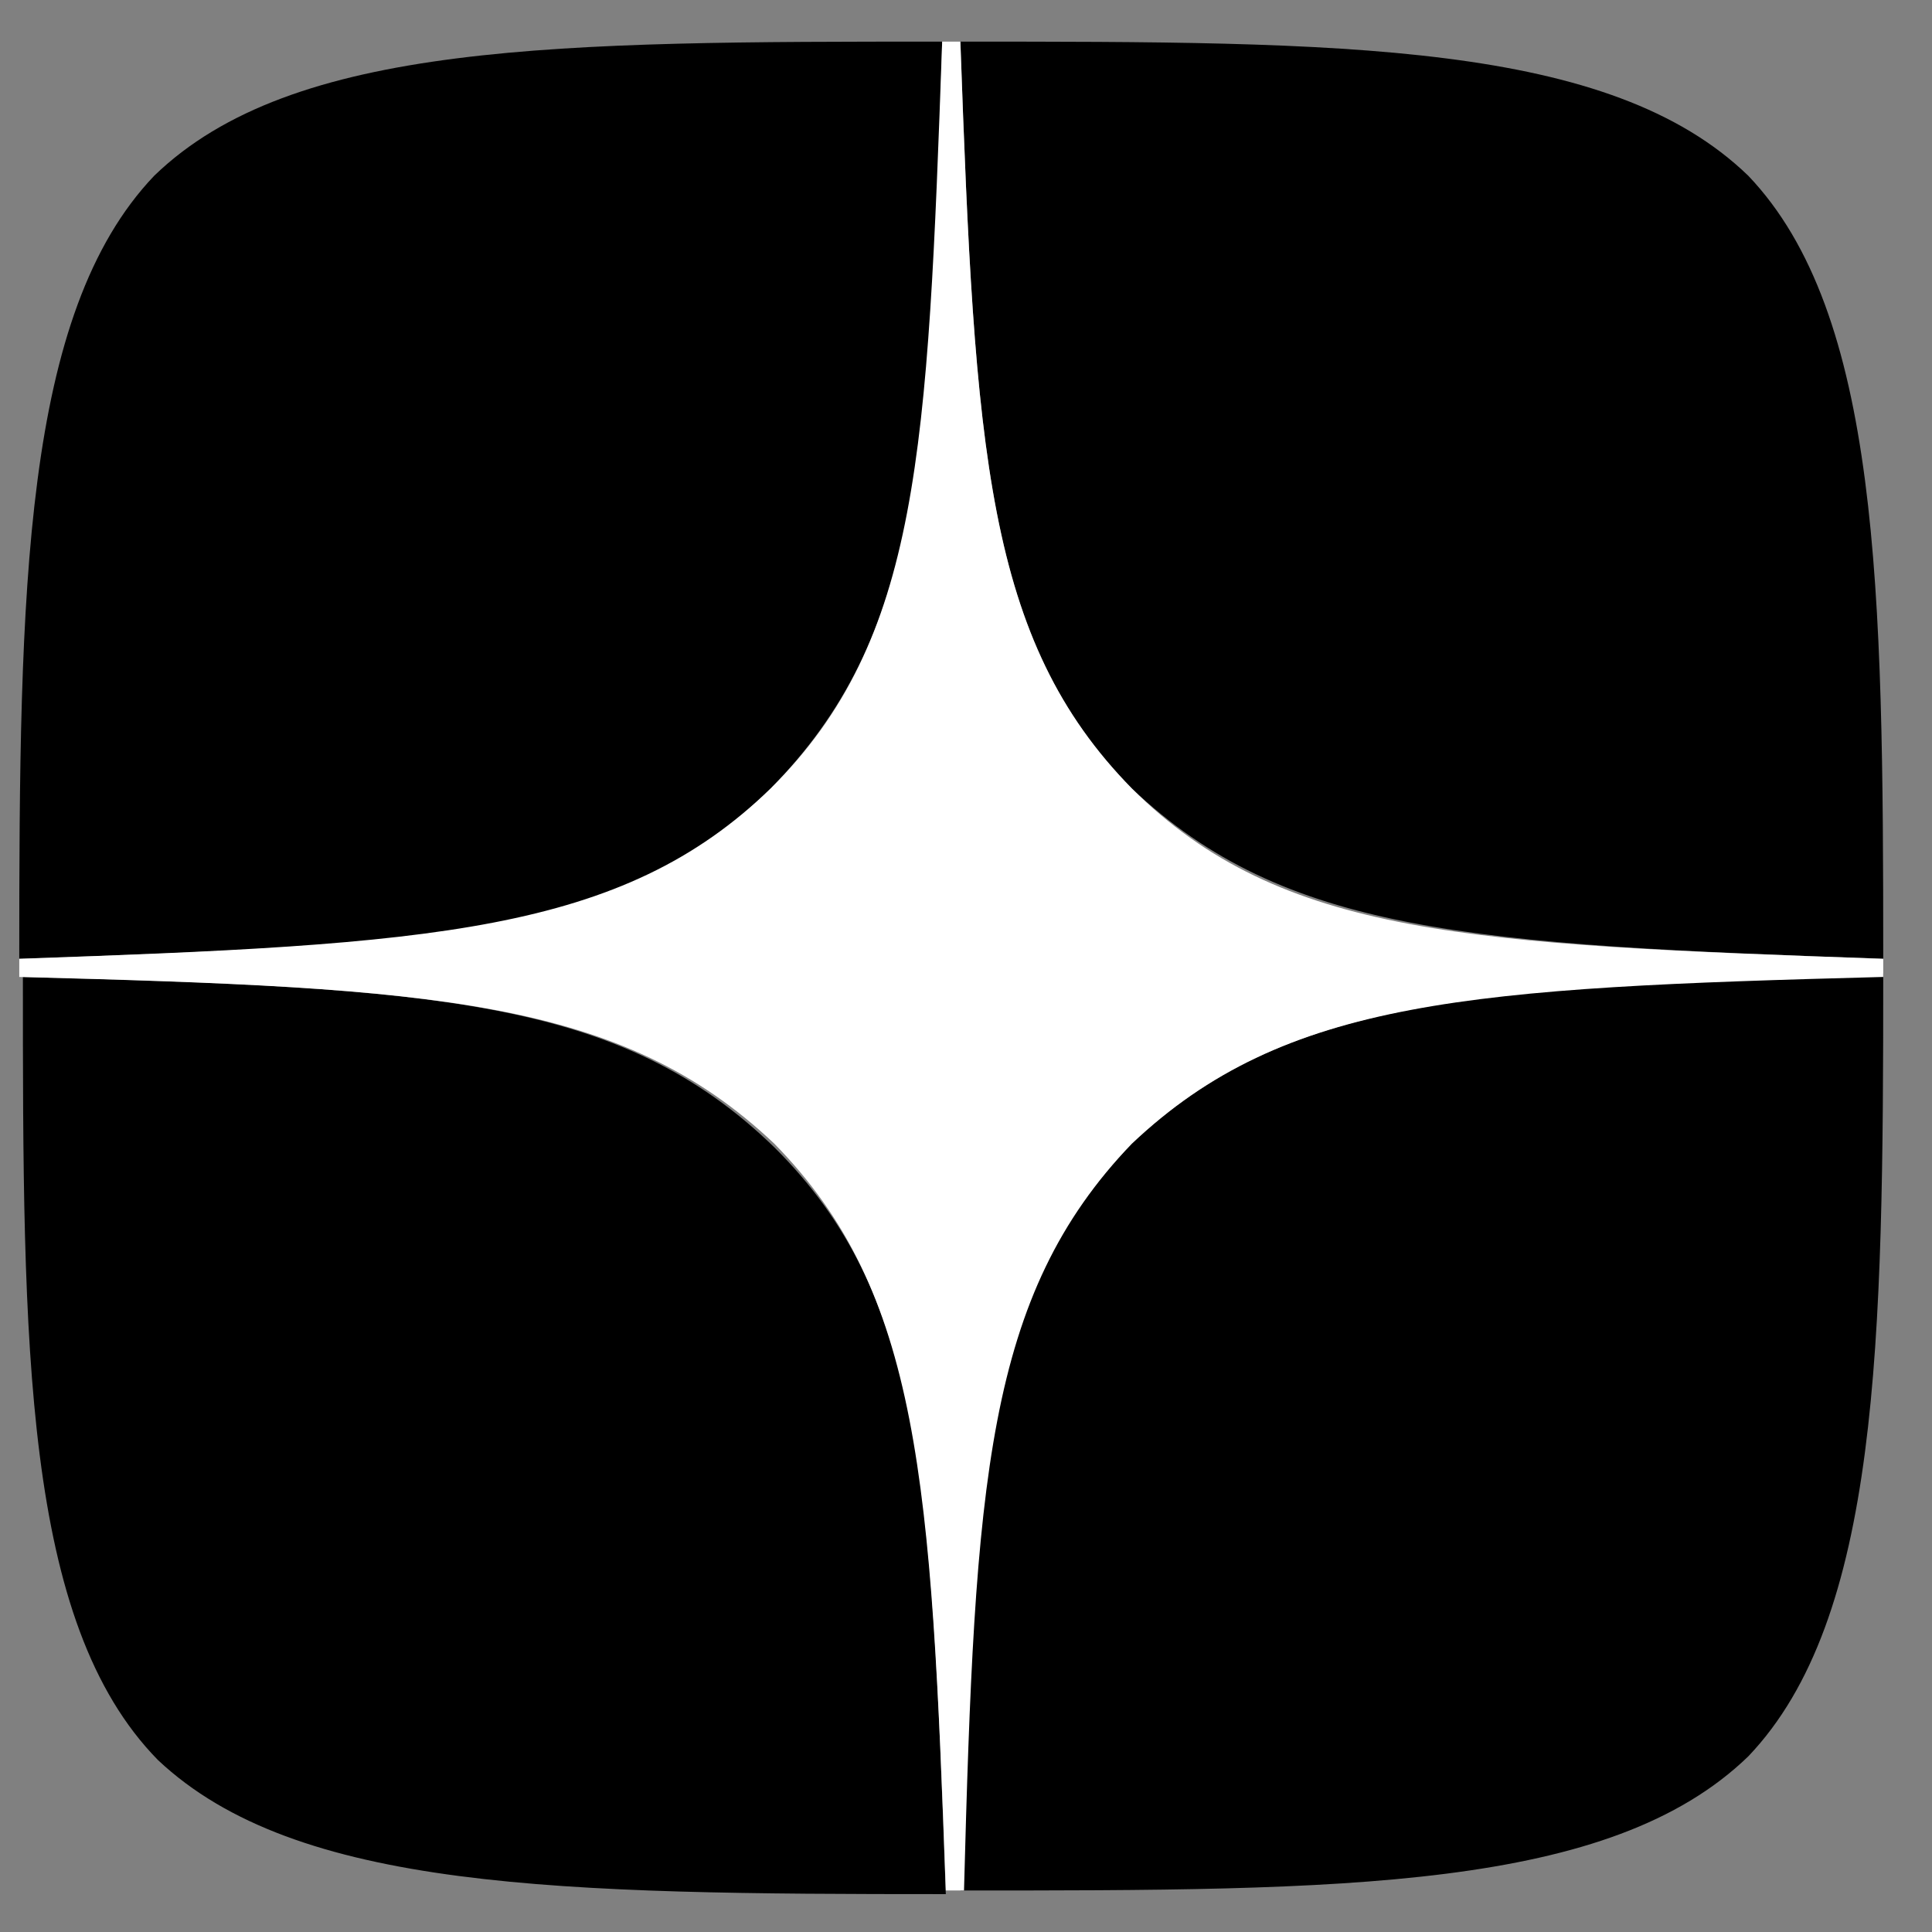
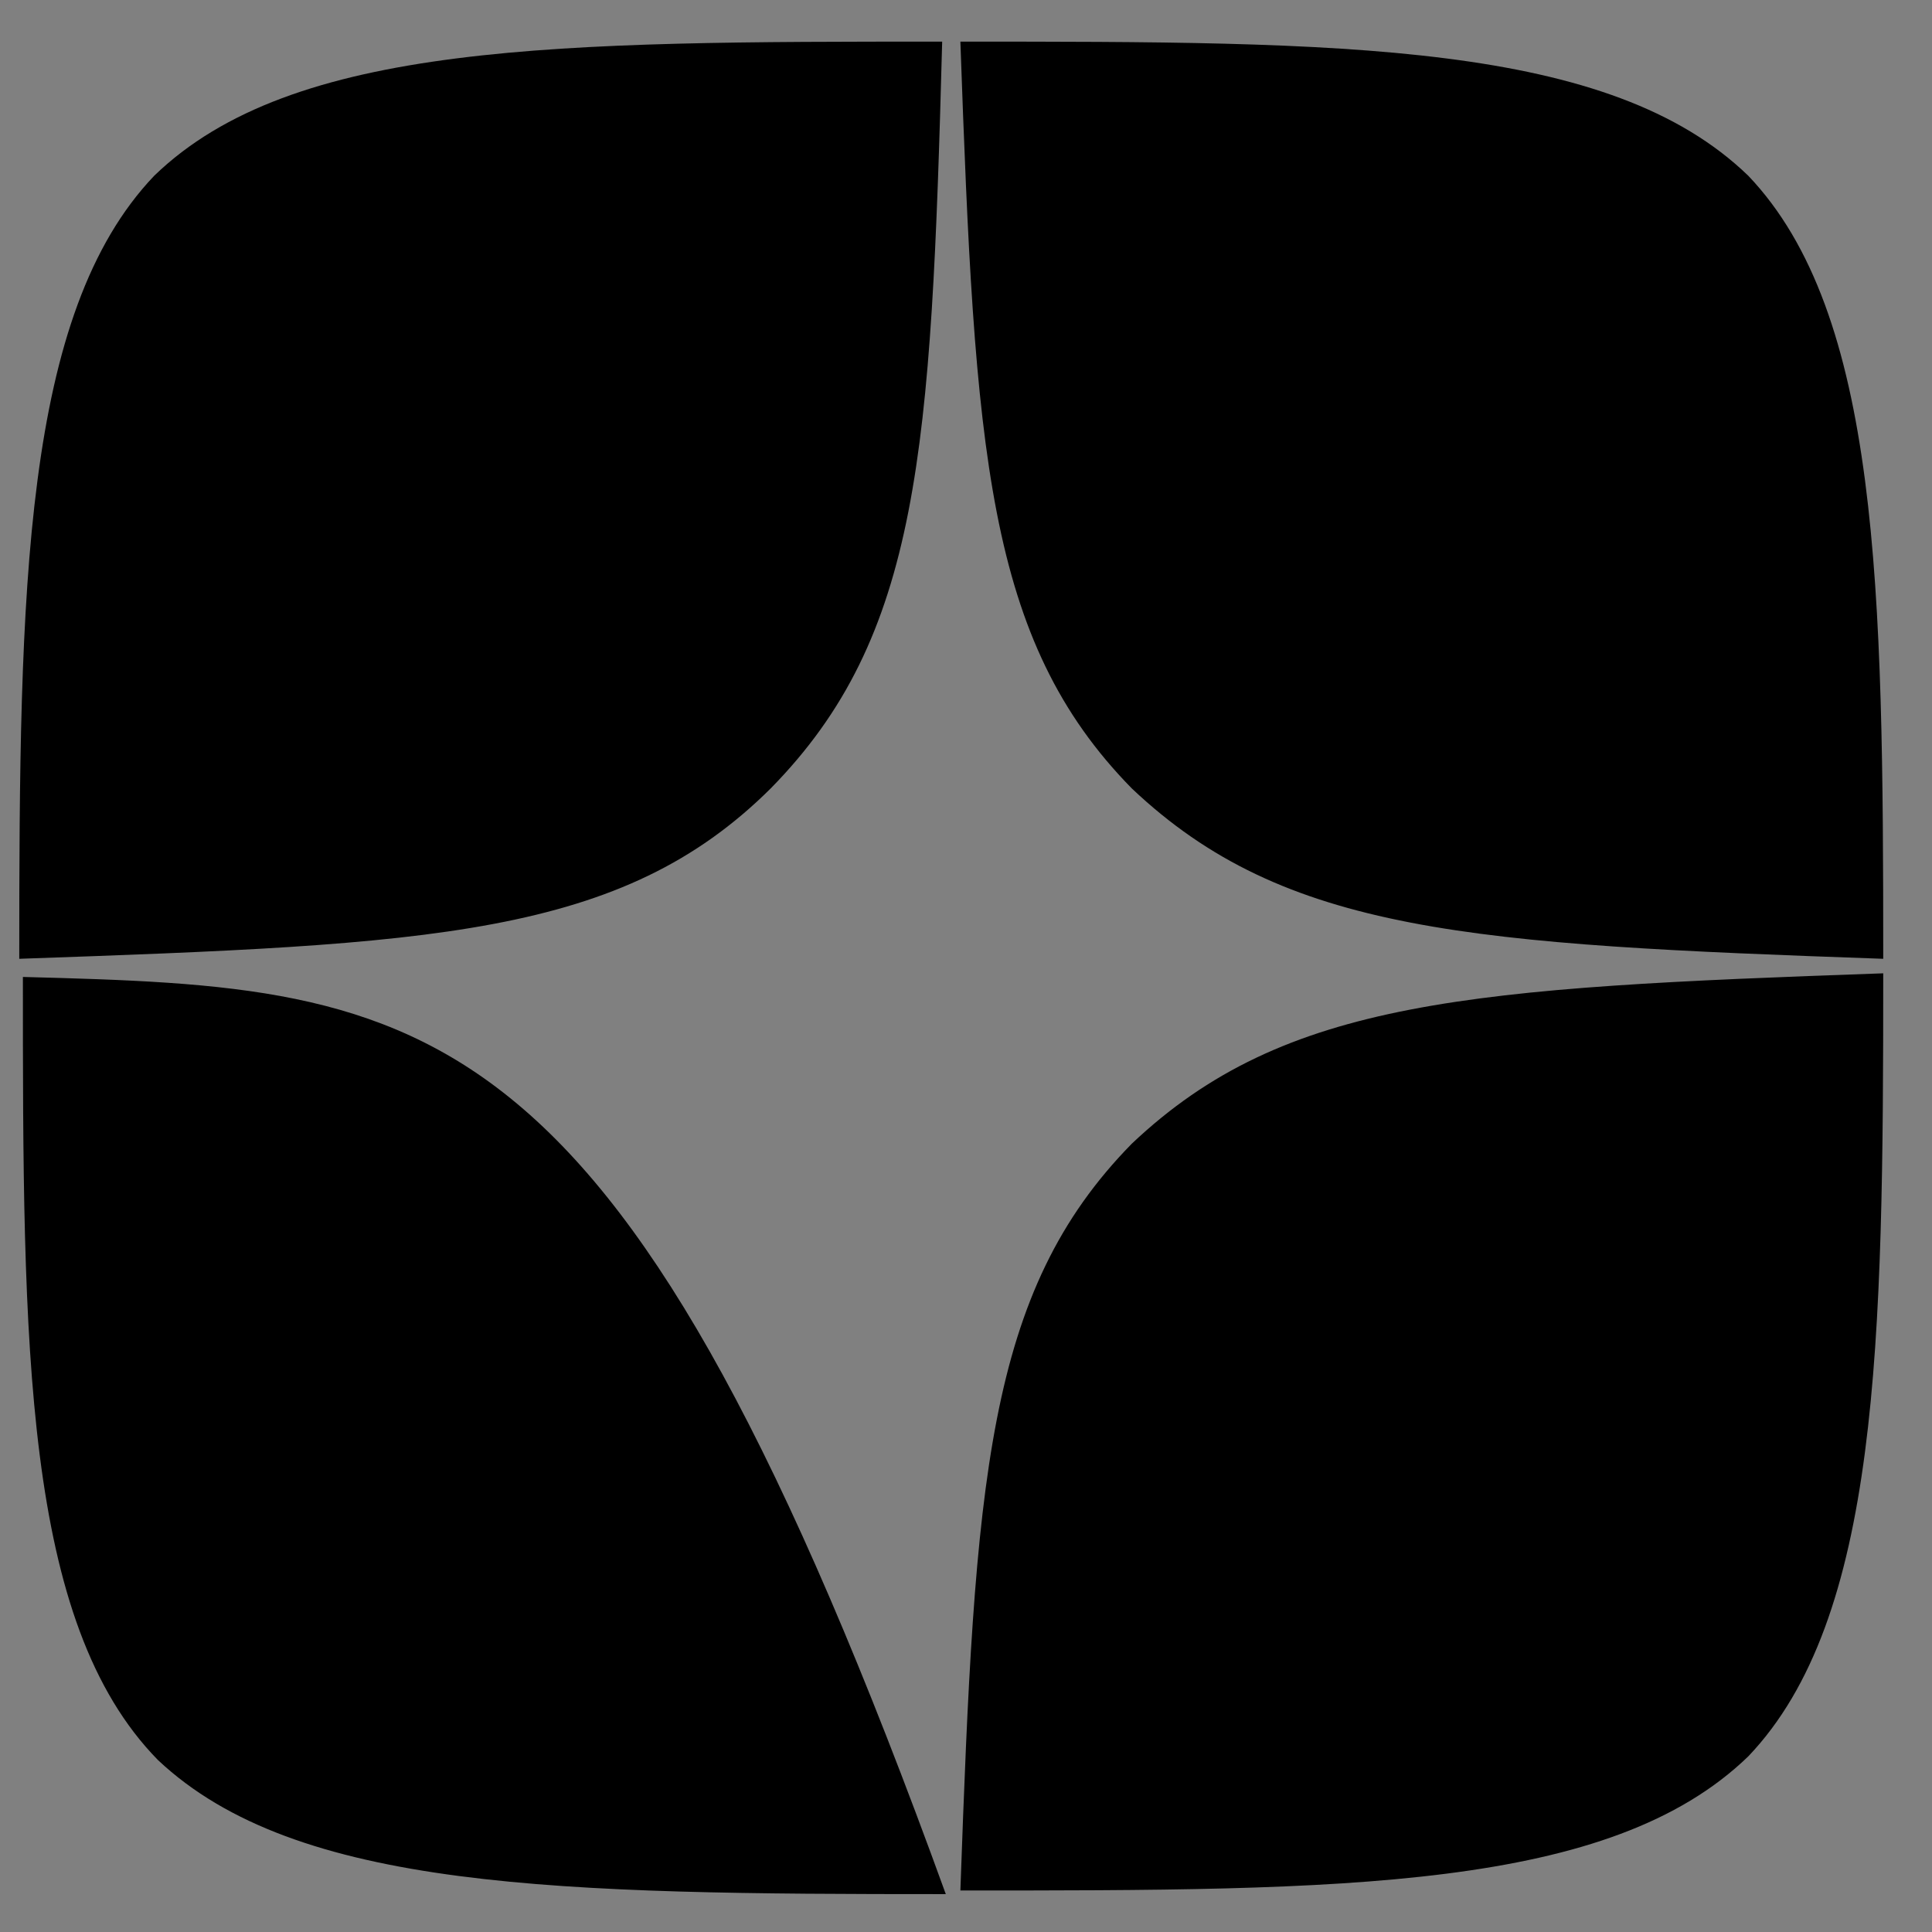
<svg xmlns="http://www.w3.org/2000/svg" width="33" height="33" viewBox="0 0 33 33" fill="none">
  <rect x="0" y="0" width="33" height="33" fill="#808080" stroke="none" />
-   <path d="M19.332 19.535C16.84 22.074 16.653 25.294 16.404 32.291C22.946 32.291 27.494 32.291 29.862 30C32.105 27.647 32.167 22.941 32.167 16.625C25.127 16.873 21.949 17.058 19.332 19.535ZM0.391 16.687C0.391 23.003 0.391 27.709 2.697 30.062C5.064 32.291 9.55 32.353 16.155 32.353C15.906 25.356 15.781 22.136 13.226 19.597C10.61 17.058 7.432 16.873 0.391 16.687ZM16.093 0.711C9.55 0.711 5.002 0.711 2.634 3.002C0.391 5.355 0.329 10.061 0.329 16.377C7.37 16.13 10.61 16.006 13.164 13.467C15.719 10.866 15.905 7.708 16.093 0.711ZM19.332 13.467C16.84 10.928 16.653 7.708 16.404 0.711C22.946 0.711 27.494 0.711 29.862 3.002C32.105 5.355 32.167 10.061 32.167 16.377C25.127 16.13 21.949 15.944 19.332 13.467Z" fill="black" />
-   <path d="M32.167 16.687V16.377C25.127 16.13 21.887 16.006 19.332 13.467C16.84 10.928 16.653 7.708 16.404 0.711H16.093C15.843 7.708 15.719 10.928 13.164 13.467C10.61 15.944 7.37 16.13 0.329 16.377V16.687C7.432 16.873 10.61 17.058 13.226 19.535C15.719 22.074 15.906 25.294 16.155 32.291H16.466C16.653 25.294 16.84 22.136 19.332 19.535C21.949 17.058 25.127 16.873 32.167 16.687Z" fill="white" />
+   <path d="M19.332 19.535C16.84 22.074 16.653 25.294 16.404 32.291C22.946 32.291 27.494 32.291 29.862 30C32.105 27.647 32.167 22.941 32.167 16.625C25.127 16.873 21.949 17.058 19.332 19.535ZM0.391 16.687C0.391 23.003 0.391 27.709 2.697 30.062C5.064 32.291 9.55 32.353 16.155 32.353C10.61 17.058 7.432 16.873 0.391 16.687ZM16.093 0.711C9.55 0.711 5.002 0.711 2.634 3.002C0.391 5.355 0.329 10.061 0.329 16.377C7.37 16.13 10.61 16.006 13.164 13.467C15.719 10.866 15.905 7.708 16.093 0.711ZM19.332 13.467C16.84 10.928 16.653 7.708 16.404 0.711C22.946 0.711 27.494 0.711 29.862 3.002C32.105 5.355 32.167 10.061 32.167 16.377C25.127 16.13 21.949 15.944 19.332 13.467Z" fill="black" />
</svg>